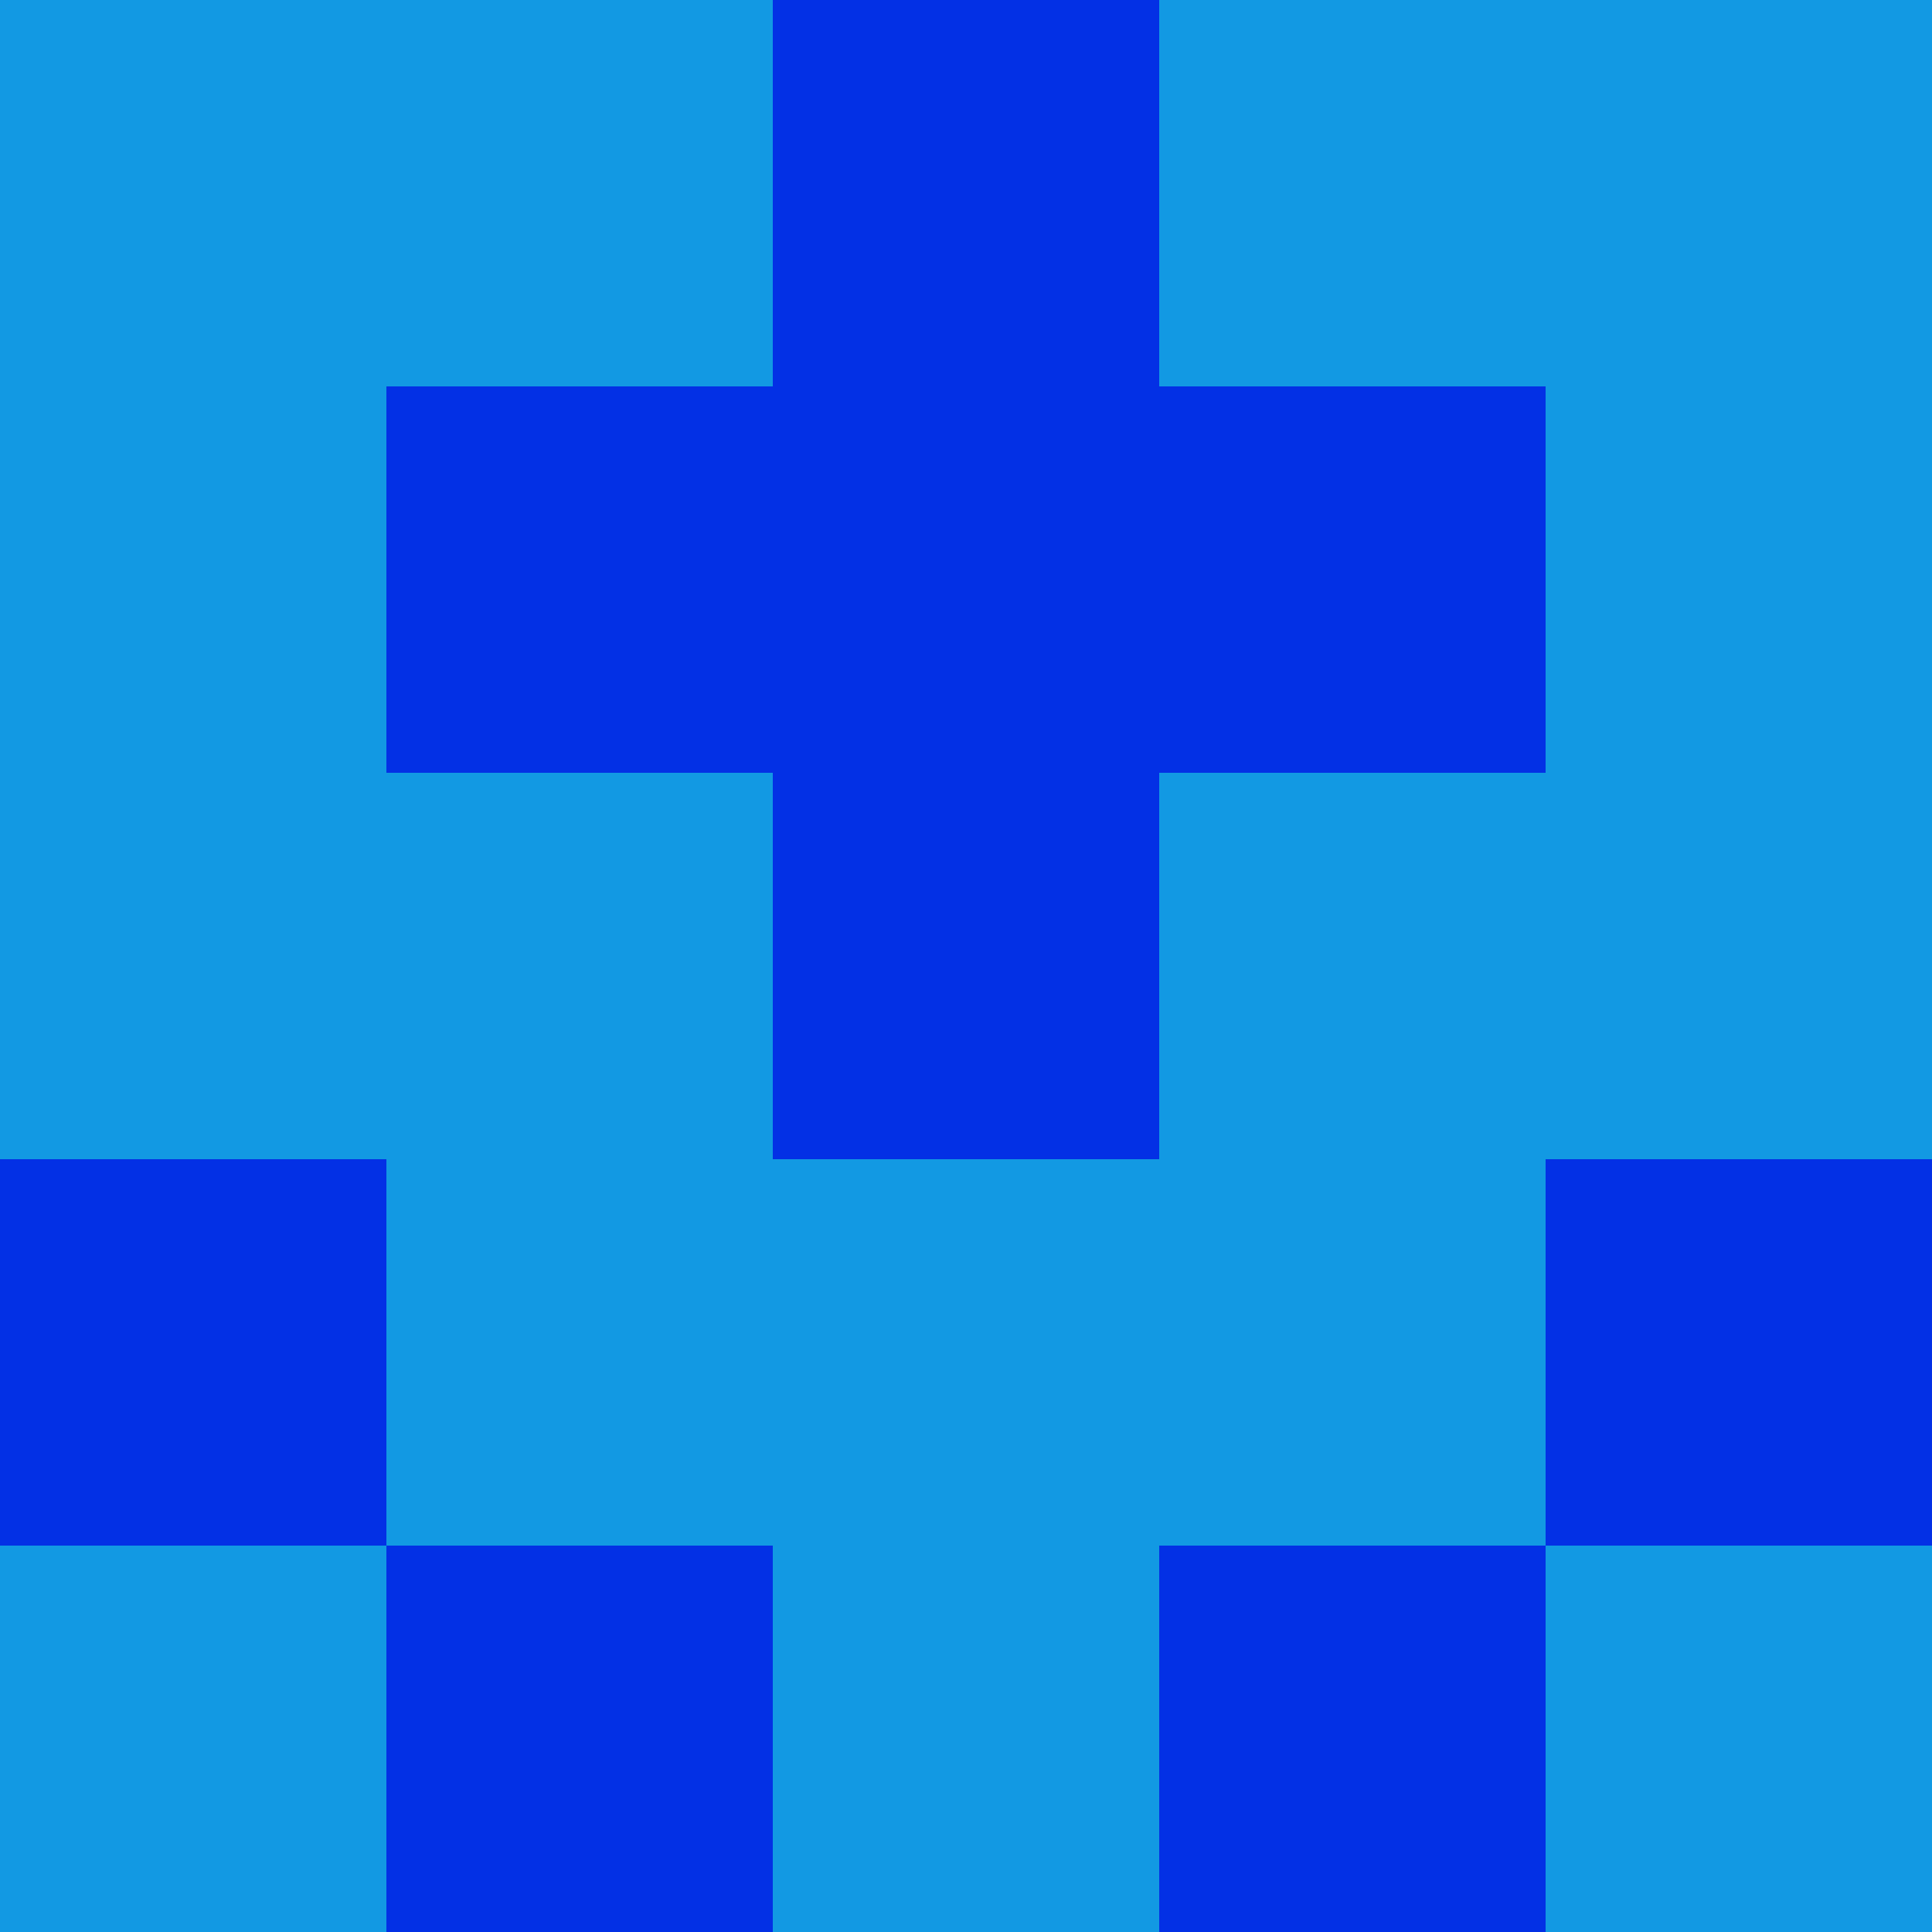
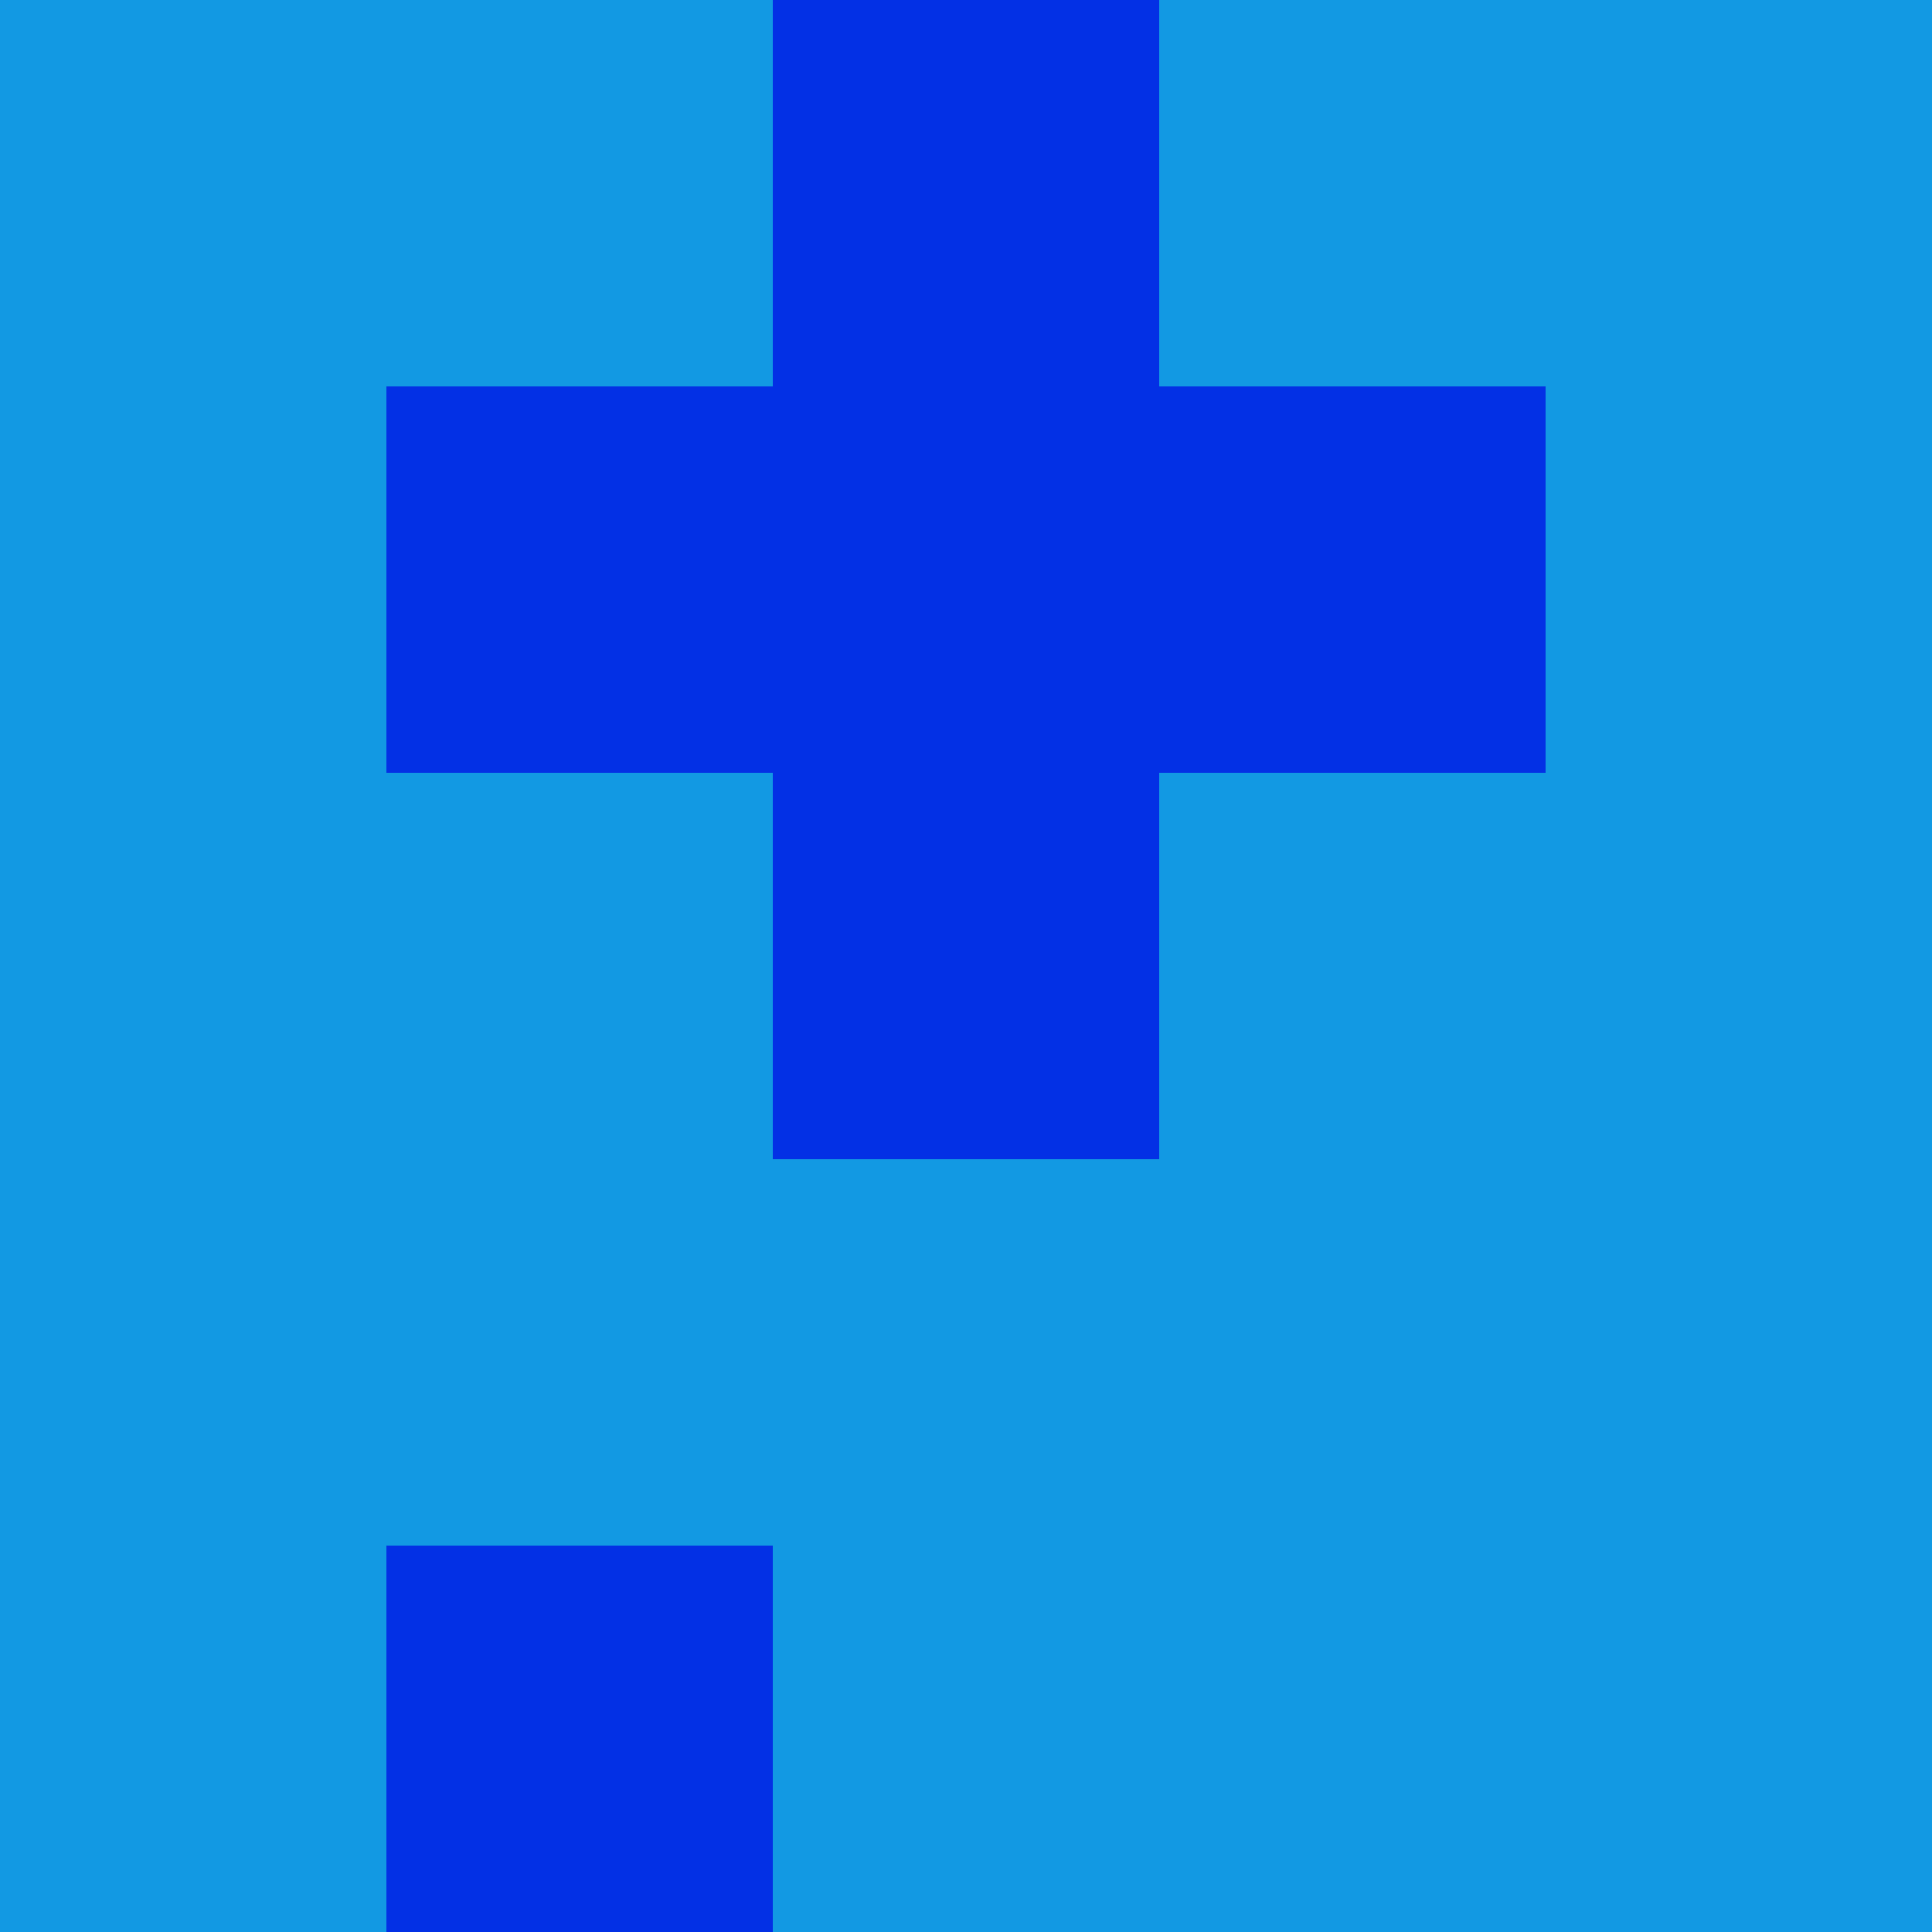
<svg xmlns="http://www.w3.org/2000/svg" viewBox="0 0 5 5" width="24" height="24">
  <rect width="5" height="5" fill="#1299e3" />
  <rect x="2" y="0" width="1" height="1" fill="#0330e5" />
  <rect x="1" y="1" width="1" height="1" fill="#0330e5" />
  <rect x="3" y="1" width="1" height="1" fill="#0330e5" />
  <rect x="2" y="1" width="1" height="1" fill="#0330e5" />
  <rect x="2" y="2" width="1" height="1" fill="#0330e5" />
-   <rect x="0" y="3" width="1" height="1" fill="#0330e5" />
-   <rect x="4" y="3" width="1" height="1" fill="#0330e5" />
  <rect x="1" y="4" width="1" height="1" fill="#0330e5" />
-   <rect x="3" y="4" width="1" height="1" fill="#0330e5" />
</svg>